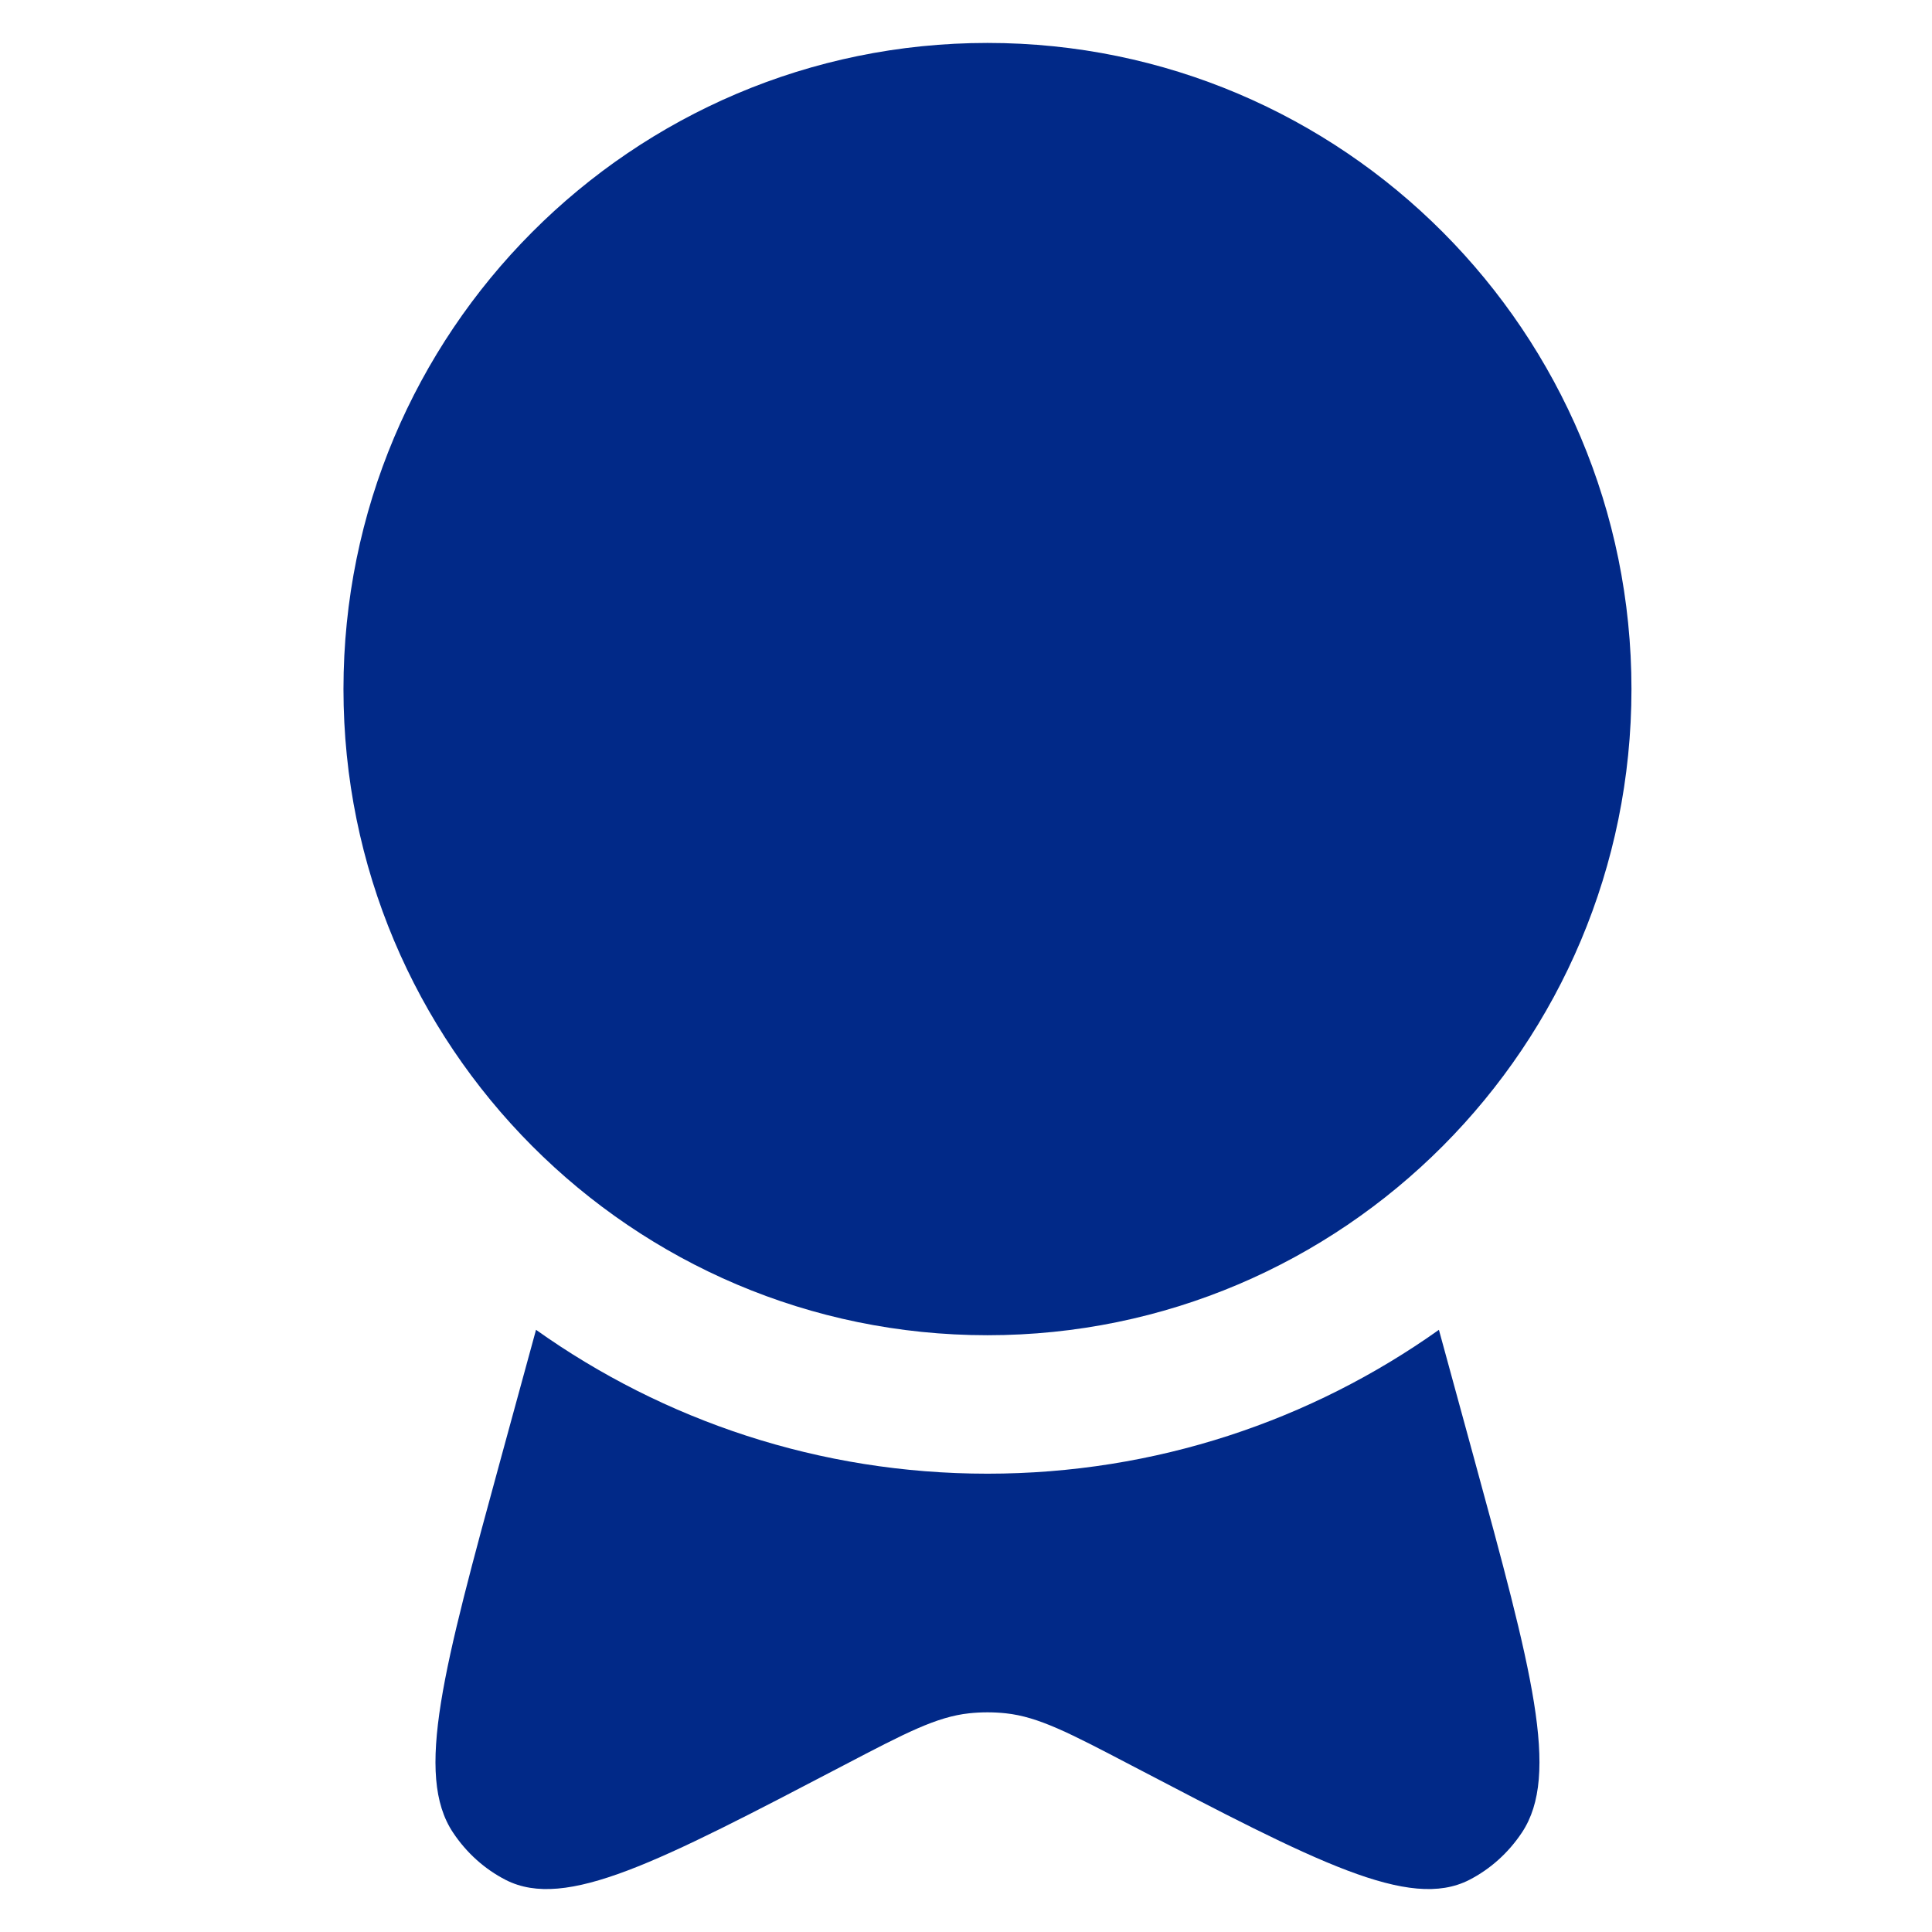
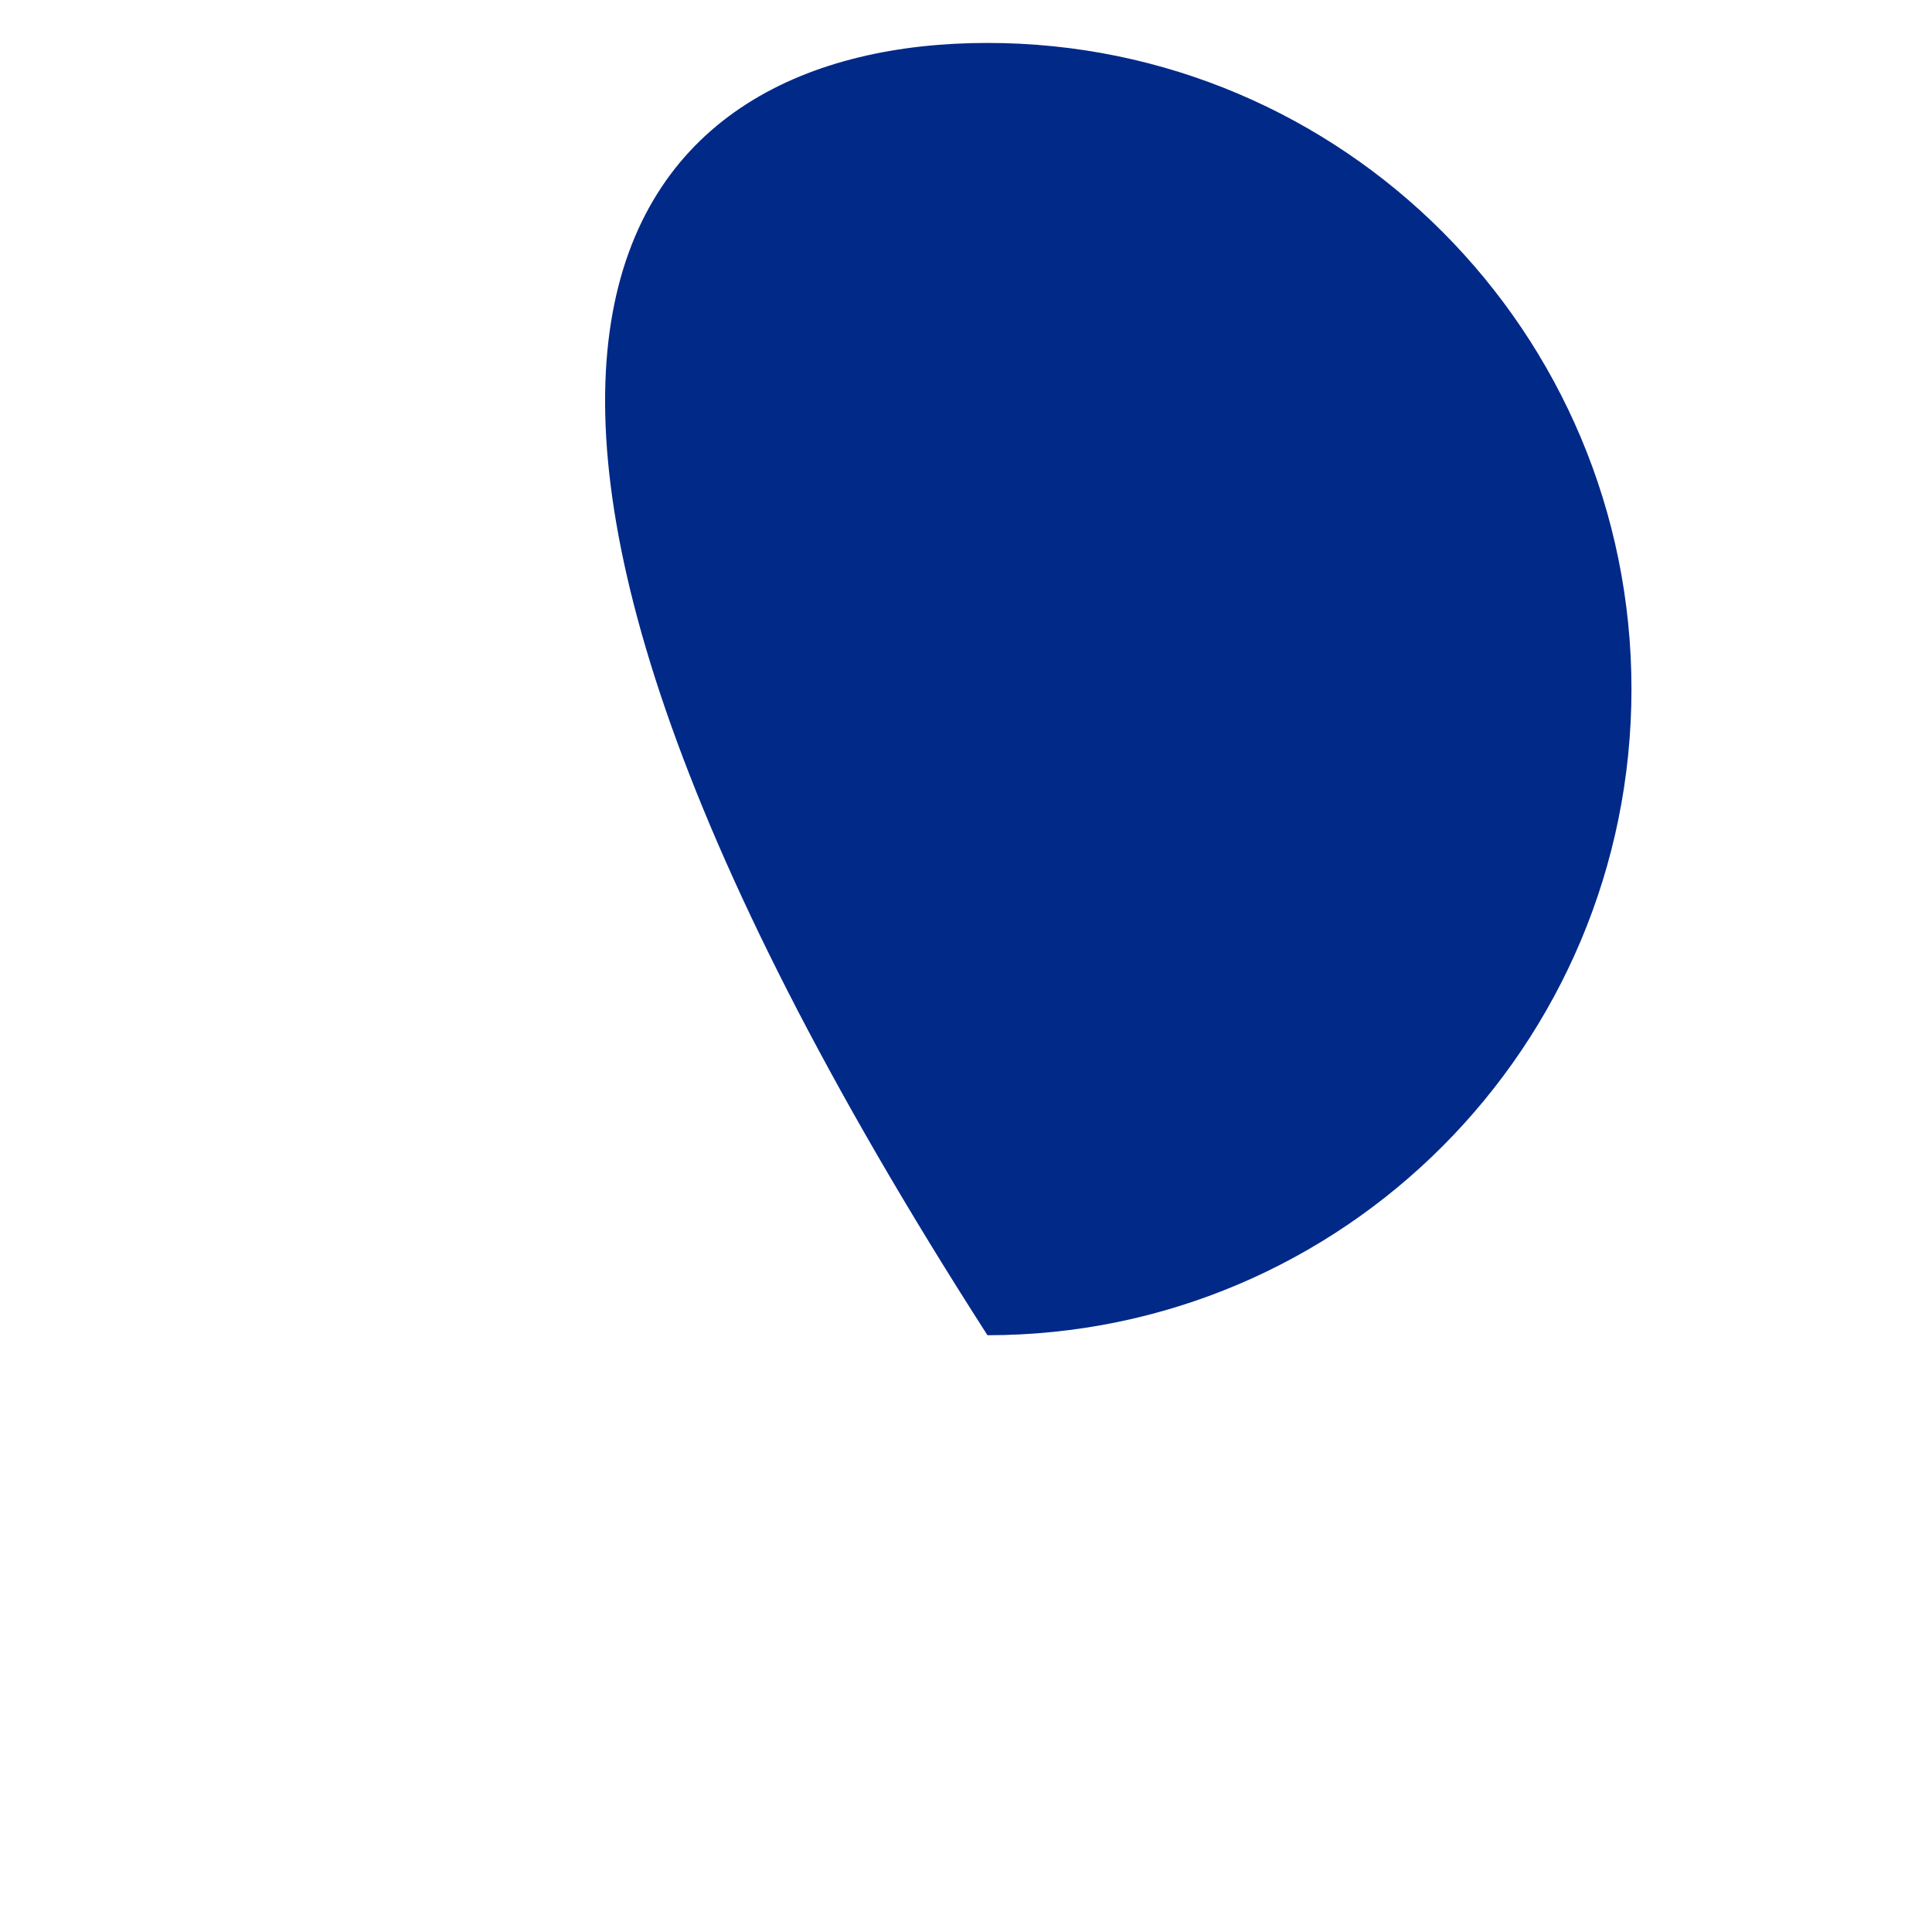
<svg xmlns="http://www.w3.org/2000/svg" width="45" height="45" viewBox="0 0 45 45" fill="none">
-   <path d="M38 16.05C38 24.362 31.284 31.1 23 31.1C14.716 31.1 8 24.362 8 16.05C8 7.738 14.716 1 23 1C31.284 1 38 7.738 38 16.05Z" fill="#012988" />
-   <path d="M12.485 30.974L11.673 33.944C10.327 38.872 9.654 41.336 10.552 42.684C10.867 43.157 11.289 43.536 11.779 43.787C13.178 44.501 15.337 43.373 19.656 41.115C21.093 40.364 21.811 39.988 22.574 39.906C22.858 39.876 23.142 39.876 23.426 39.906C24.189 39.988 24.907 40.364 26.344 41.115C30.663 43.373 32.822 44.501 34.221 43.787C34.711 43.536 35.133 43.157 35.448 42.684C36.346 41.336 35.673 38.872 34.327 33.944L33.515 30.974C30.545 33.085 26.917 34.325 23 34.325C19.083 34.325 15.455 33.085 12.485 30.974Z" fill="#012988" />
+   <path d="M38 16.05C38 24.362 31.284 31.1 23 31.1C8 7.738 14.716 1 23 1C31.284 1 38 7.738 38 16.05Z" fill="#012988" />
</svg>